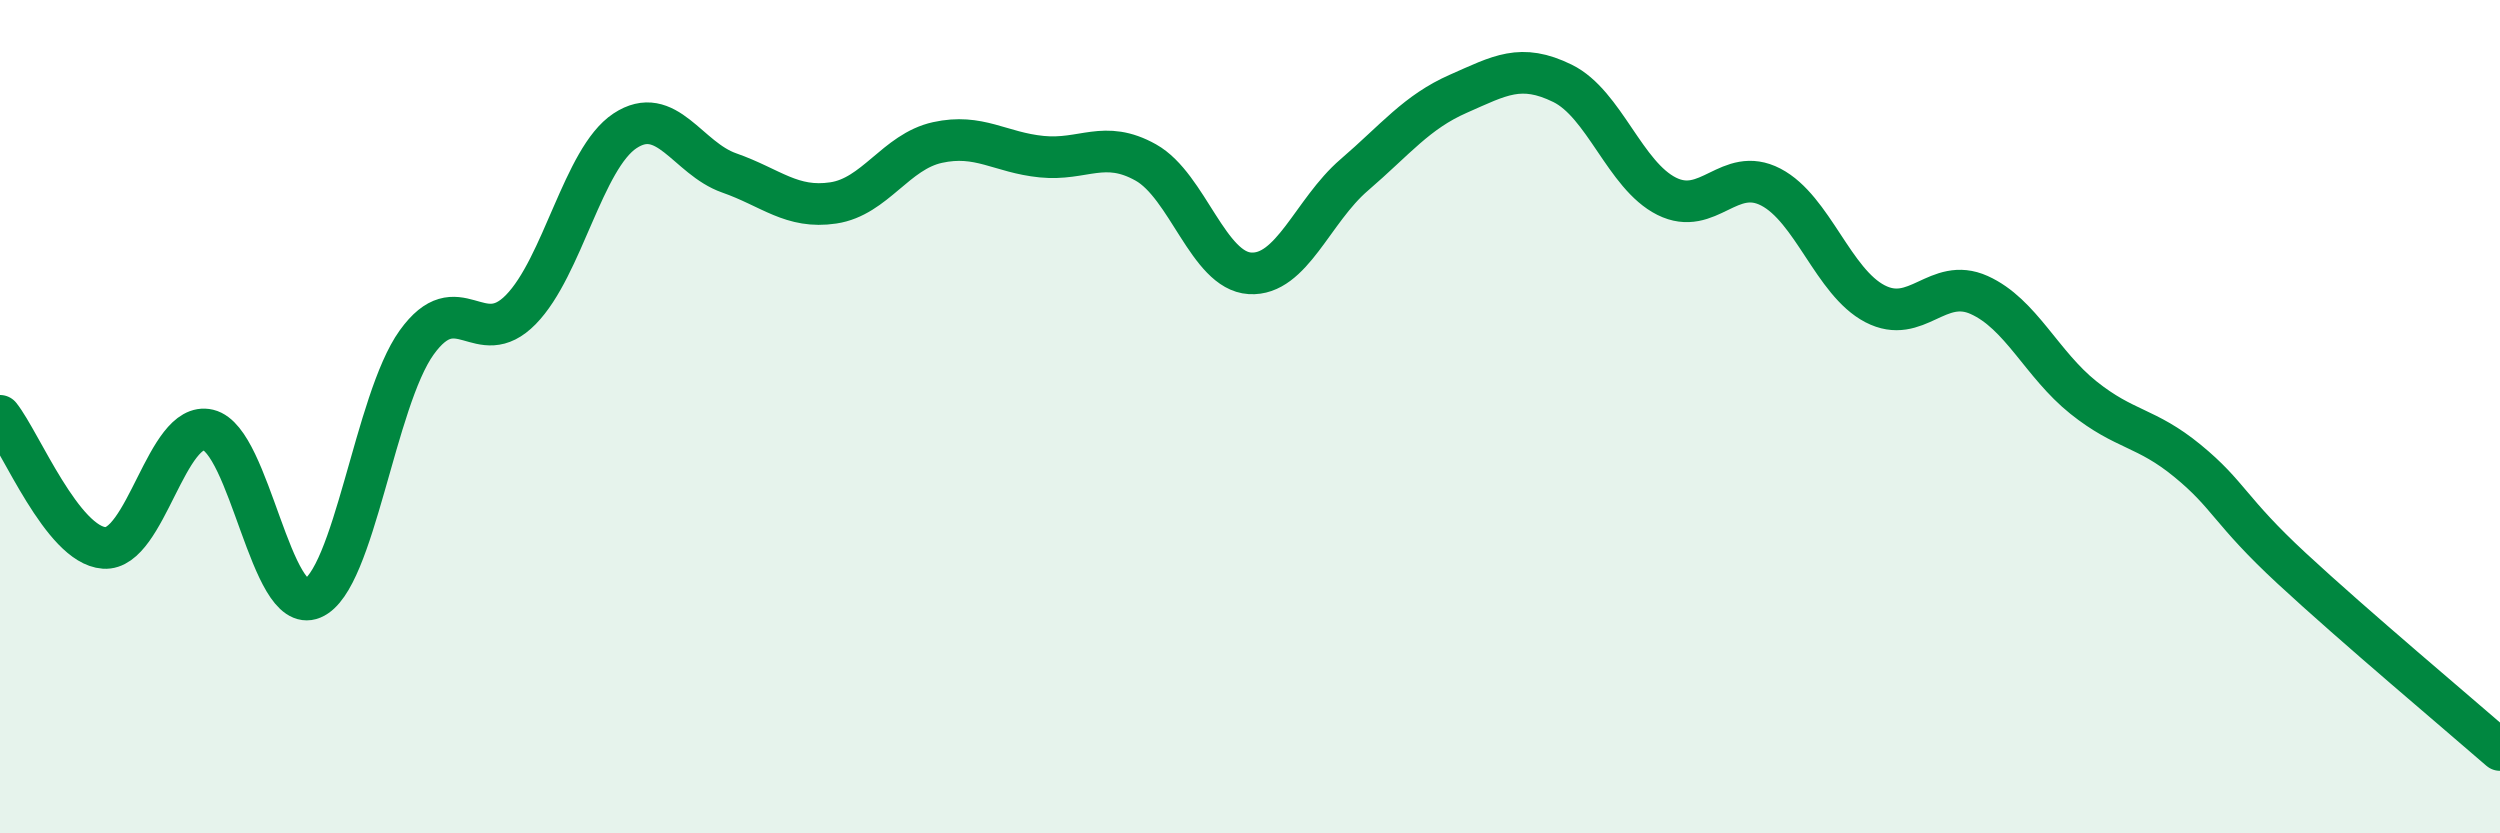
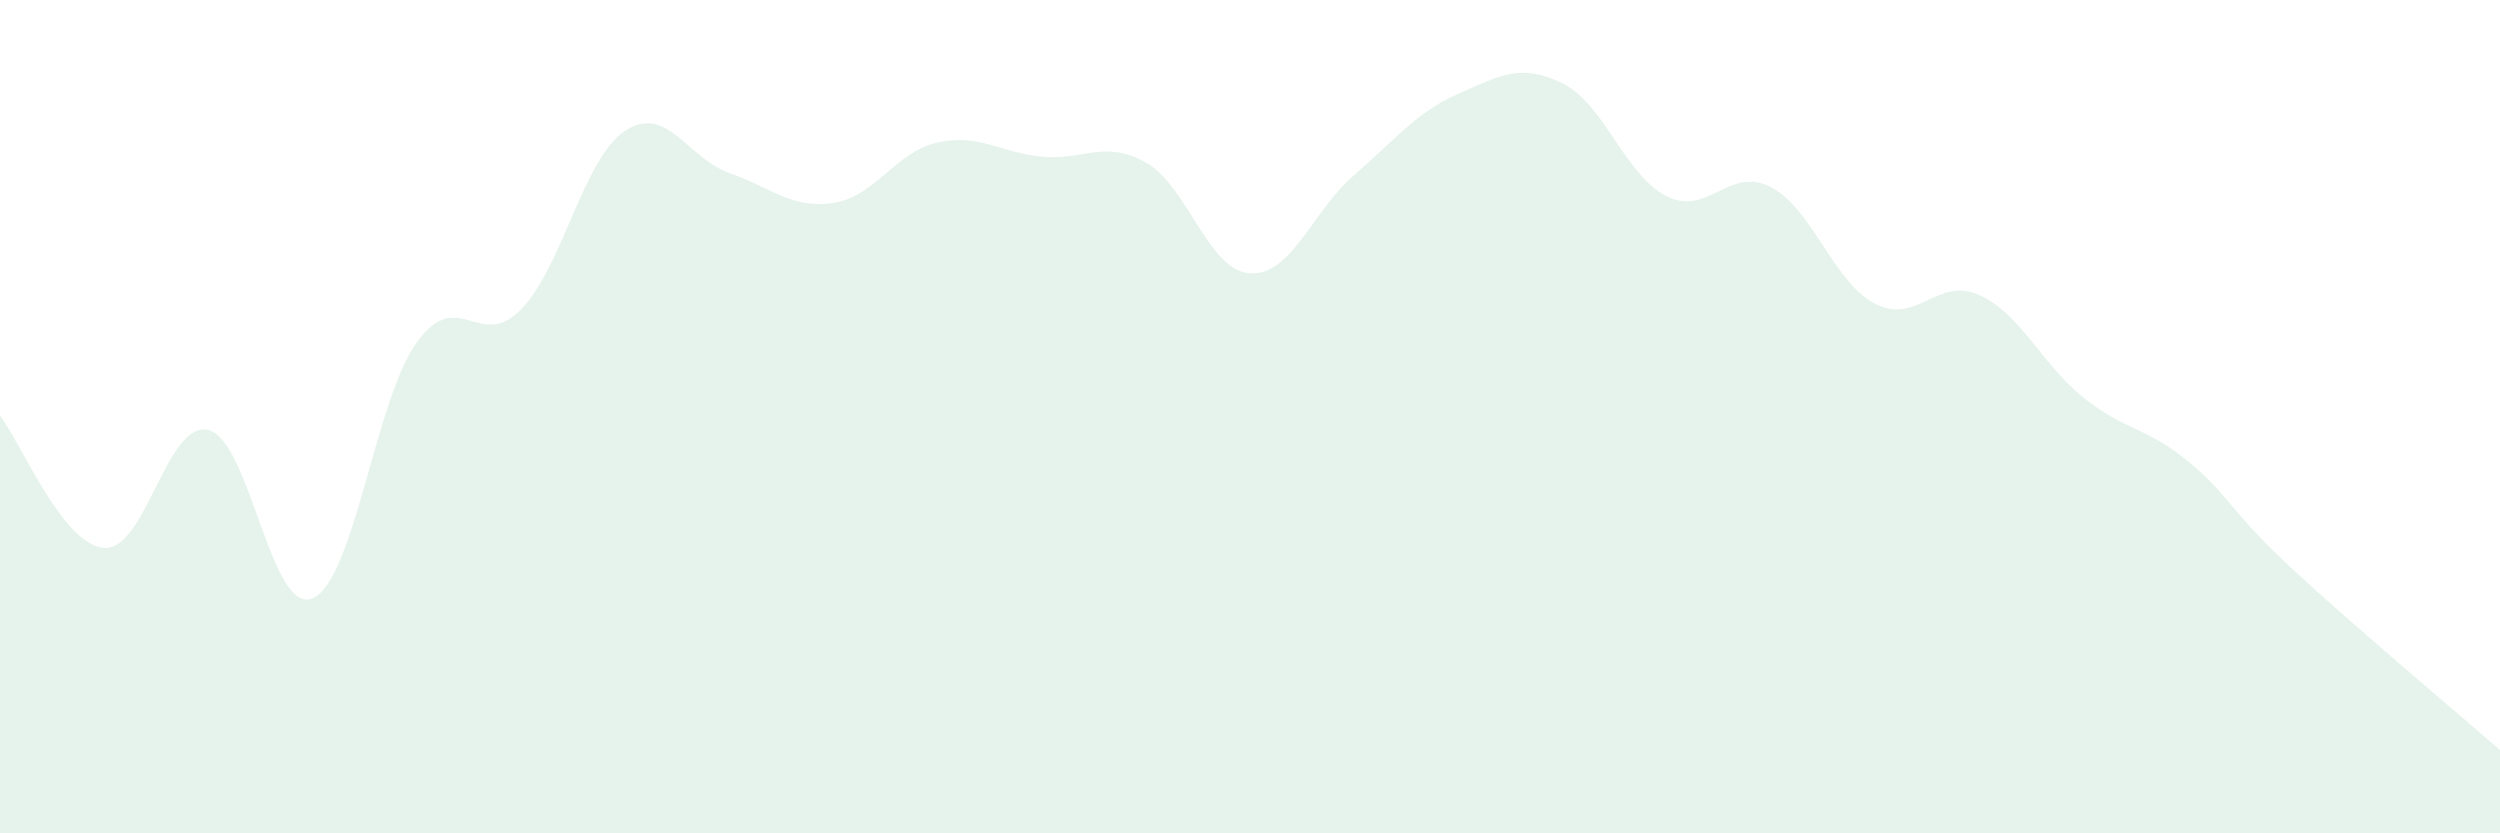
<svg xmlns="http://www.w3.org/2000/svg" width="60" height="20" viewBox="0 0 60 20">
  <path d="M 0,9.98 C 0.5,10.61 1.5,13.08 2.5,13.15 C 3.5,13.22 4,10.08 5,10.32 C 6,10.56 6.5,14.78 7.5,14.36 C 8.5,13.94 9,9.61 10,8.22 C 11,6.83 11.5,8.45 12.5,7.43 C 13.5,6.41 14,3.8 15,3.14 C 16,2.48 16.5,3.8 17.5,4.15 C 18.5,4.5 19,5.02 20,4.87 C 21,4.72 21.5,3.64 22.5,3.42 C 23.5,3.2 24,3.66 25,3.76 C 26,3.86 26.5,3.34 27.5,3.9 C 28.5,4.46 29,6.5 30,6.56 C 31,6.62 31.5,5.06 32.5,4.2 C 33.5,3.34 34,2.69 35,2.25 C 36,1.81 36.5,1.51 37.5,2 C 38.5,2.49 39,4.21 40,4.71 C 41,5.21 41.5,3.97 42.5,4.49 C 43.5,5.01 44,6.77 45,7.29 C 46,7.81 46.5,6.63 47.5,7.08 C 48.5,7.53 49,8.74 50,9.54 C 51,10.34 51.5,10.24 52.5,11.06 C 53.5,11.88 53.5,12.25 55,13.64 C 56.5,15.03 59,17.13 60,18L60 20L0 20Z" fill="#008740" opacity="0.1" stroke-linecap="round" stroke-linejoin="round" />
-   <path d="M 0,9.98 C 0.5,10.61 1.5,13.08 2.5,13.15 C 3.5,13.22 4,10.08 5,10.32 C 6,10.56 6.5,14.78 7.5,14.36 C 8.5,13.94 9,9.61 10,8.22 C 11,6.83 11.5,8.45 12.5,7.43 C 13.5,6.41 14,3.8 15,3.14 C 16,2.48 16.5,3.8 17.5,4.15 C 18.5,4.5 19,5.02 20,4.87 C 21,4.72 21.5,3.64 22.5,3.42 C 23.5,3.2 24,3.66 25,3.76 C 26,3.86 26.5,3.34 27.5,3.9 C 28.5,4.46 29,6.5 30,6.56 C 31,6.62 31.5,5.06 32.5,4.2 C 33.5,3.34 34,2.69 35,2.25 C 36,1.81 36.5,1.51 37.5,2 C 38.5,2.49 39,4.21 40,4.71 C 41,5.21 41.5,3.97 42.5,4.49 C 43.5,5.01 44,6.77 45,7.29 C 46,7.81 46.5,6.63 47.5,7.08 C 48.5,7.53 49,8.74 50,9.54 C 51,10.34 51.5,10.24 52.5,11.06 C 53.5,11.88 53.5,12.25 55,13.64 C 56.5,15.03 59,17.13 60,18" stroke="#008740" stroke-width="1" fill="none" stroke-linecap="round" stroke-linejoin="round" />
</svg>